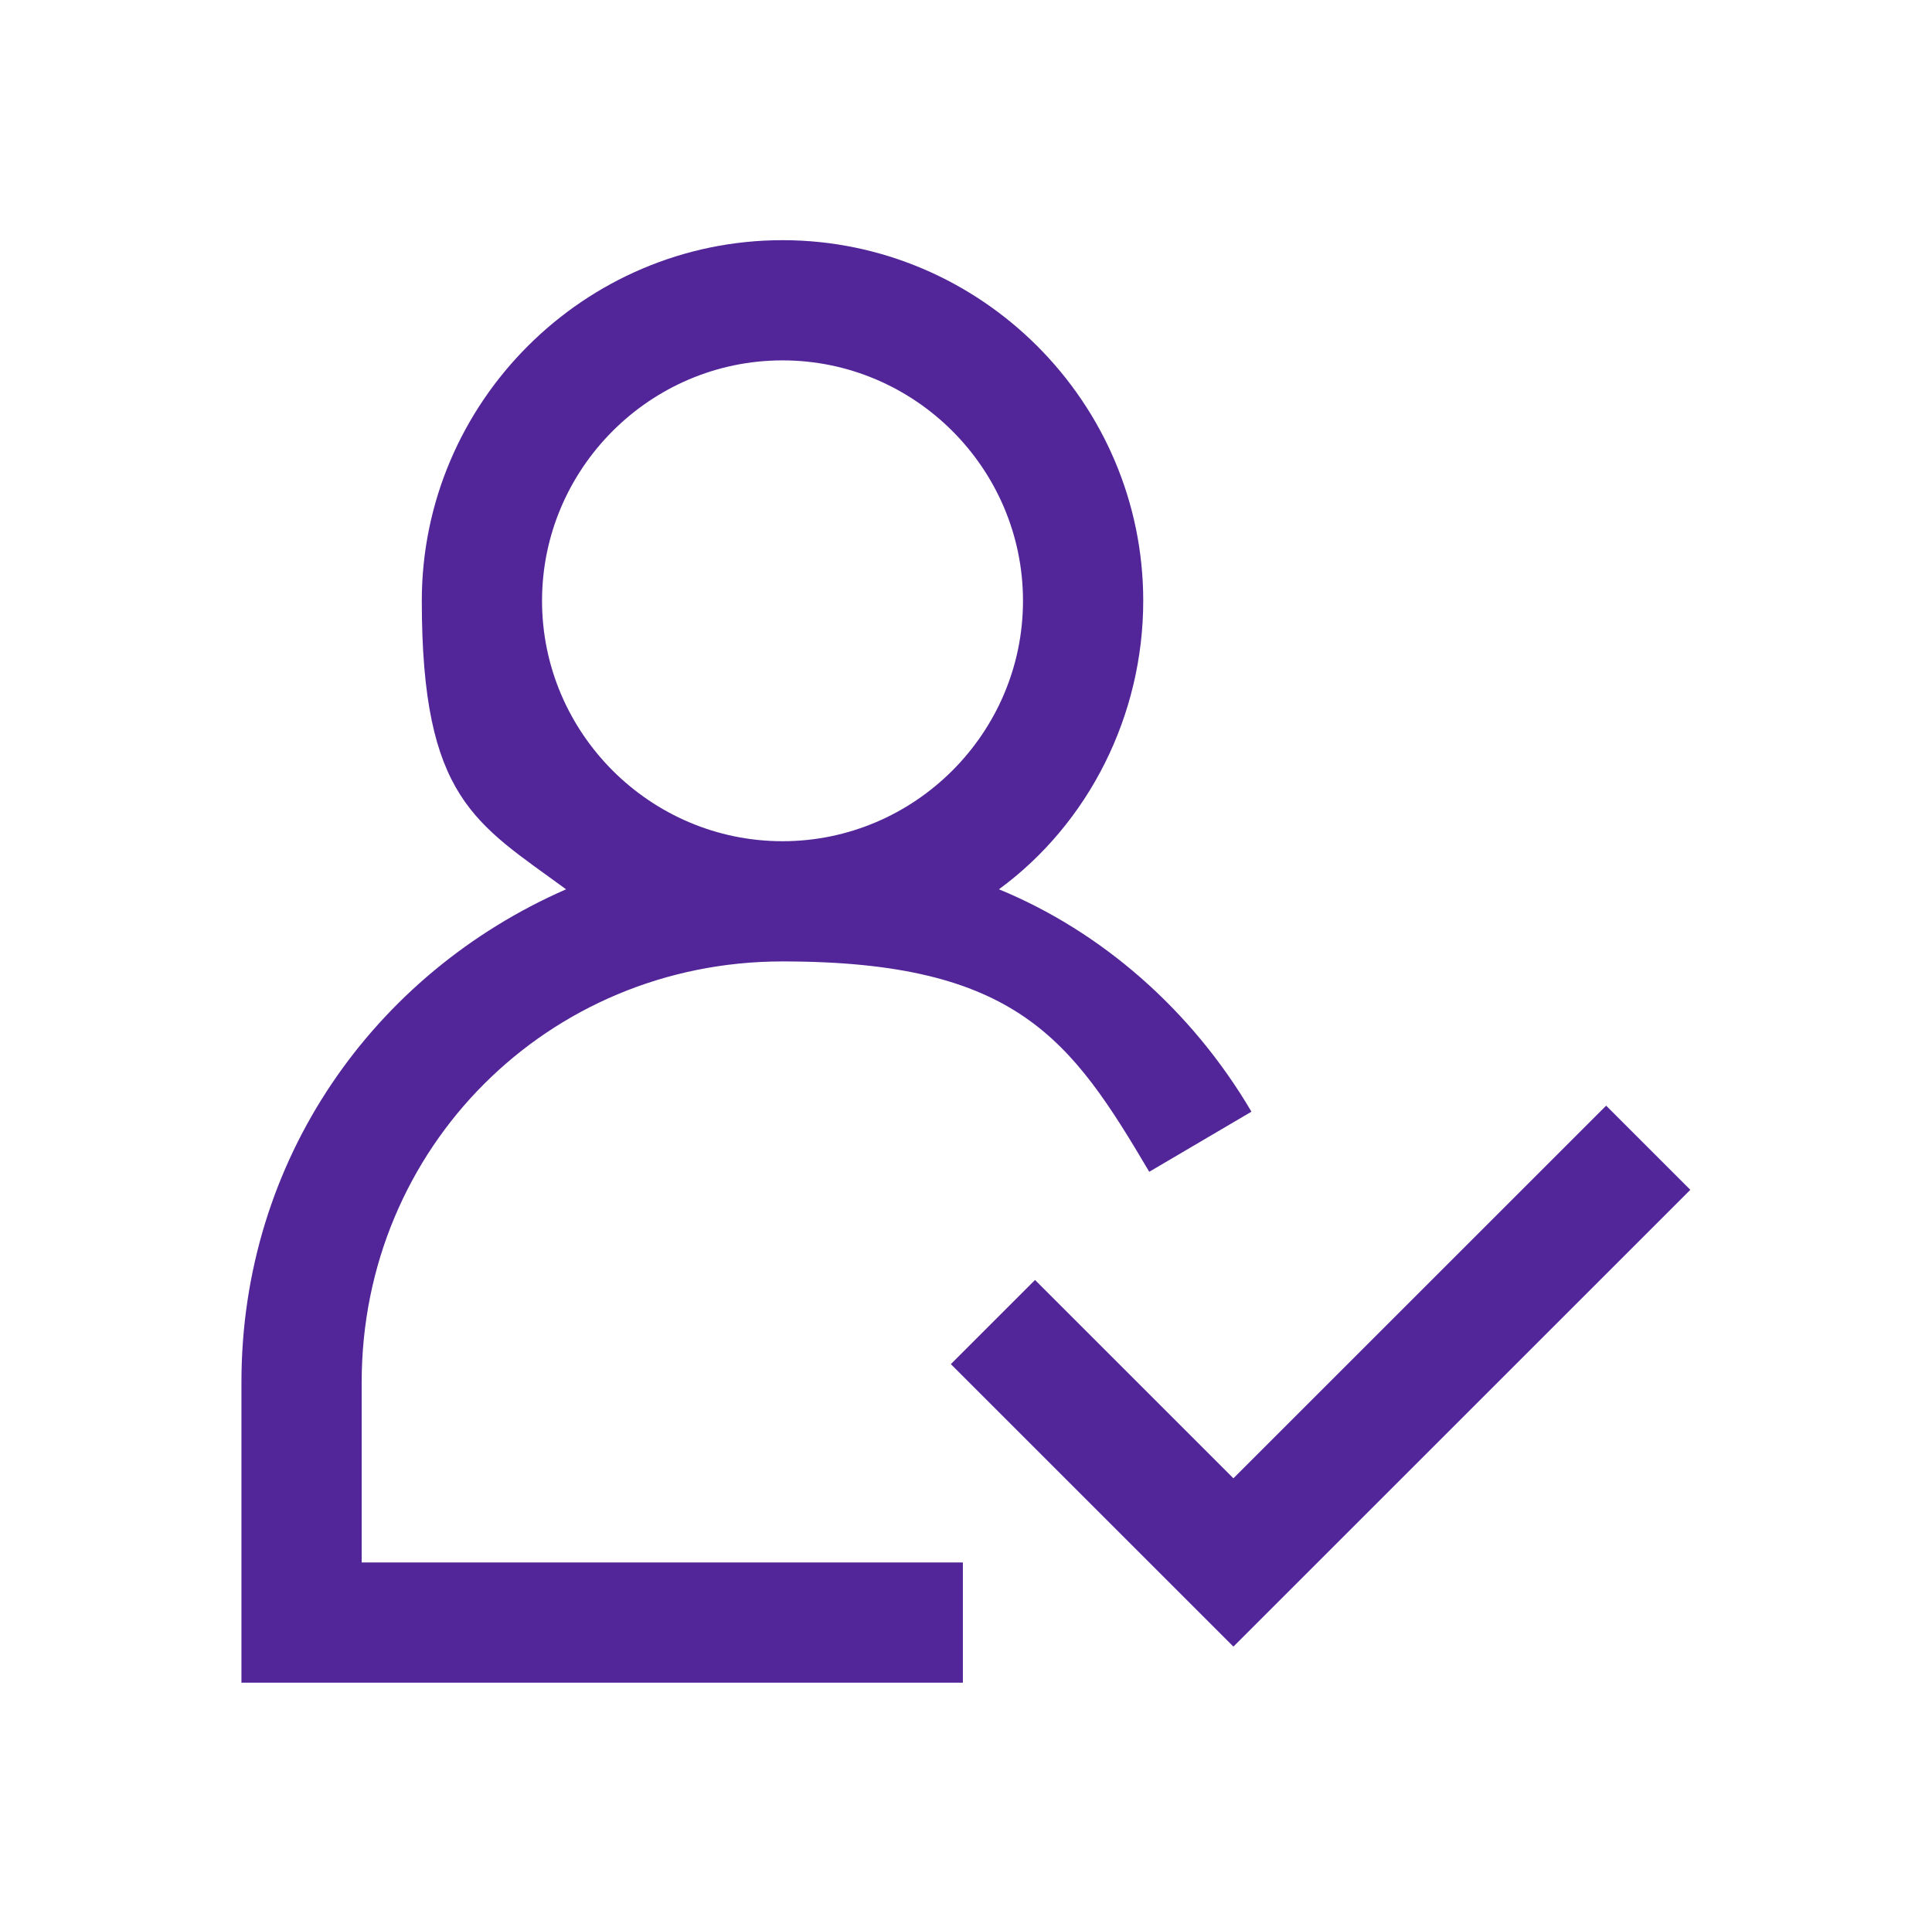
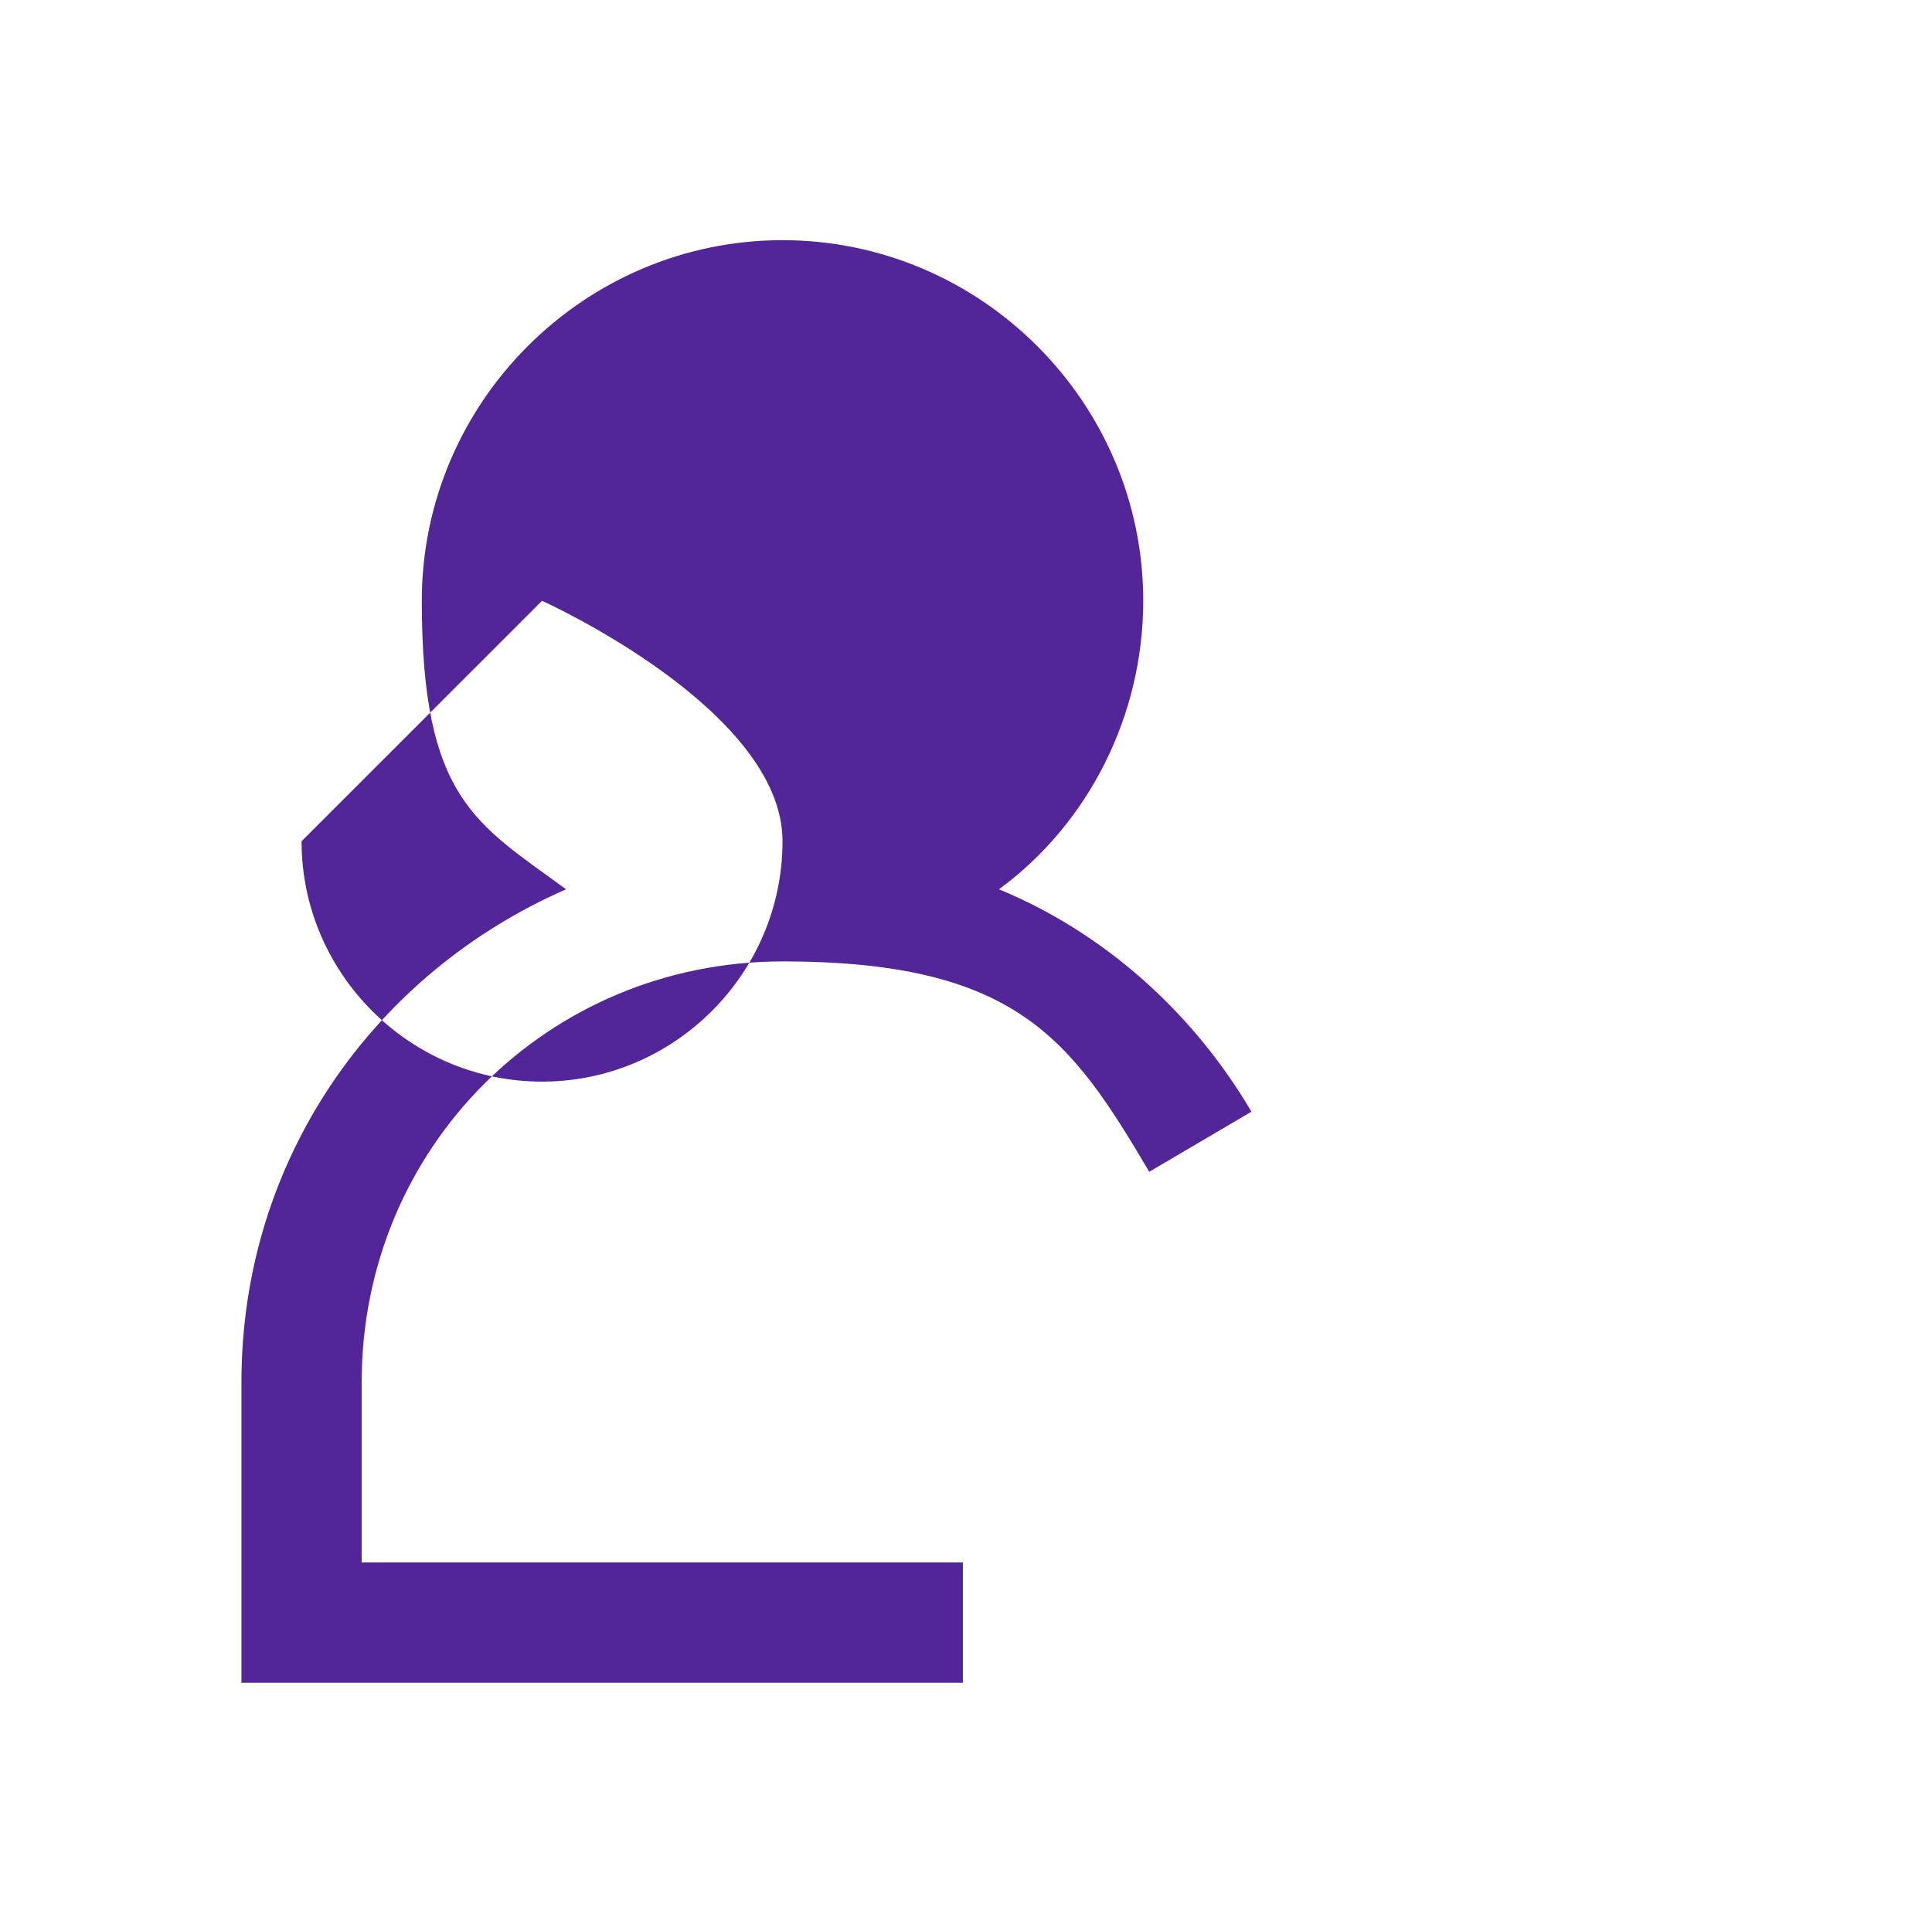
<svg xmlns="http://www.w3.org/2000/svg" id="Layer_1" version="1.1" viewBox="0 0 803.4 800">
  <defs>
    <style>
      .st0 {
        fill: #522699;
      }
    </style>
  </defs>
  <g id="user-expert">
-     <path class="st0" d="M150.4,574.9c0-97.5,77.5-175,175-175s120,32.5,152.5,87.5l42.5-25c-25-42.5-62.5-75-105-92.5,37.5-27.5,60-72.5,60-120,0-82.5-67.5-150-150-150s-150,67.5-150,150,22.5,92.5,60,120c-80,35-135,112.5-135,205v125h300v-50h-250v-75h0ZM225.4,249.9c0-55,45-100,100-100s100,45,100,100-45,100-100,100-100-45-100-100h0Z" />
-     <path class="st0" d="M702.9,494.9l-190,190-117.5-117.5,35-35,82.5,82.5,155-155,35,35h0Z" />
+     <path class="st0" d="M150.4,574.9c0-97.5,77.5-175,175-175s120,32.5,152.5,87.5l42.5-25c-25-42.5-62.5-75-105-92.5,37.5-27.5,60-72.5,60-120,0-82.5-67.5-150-150-150s-150,67.5-150,150,22.5,92.5,60,120c-80,35-135,112.5-135,205v125h300v-50h-250v-75h0ZM225.4,249.9s100,45,100,100-45,100-100,100-100-45-100-100h0Z" />
  </g>
</svg>